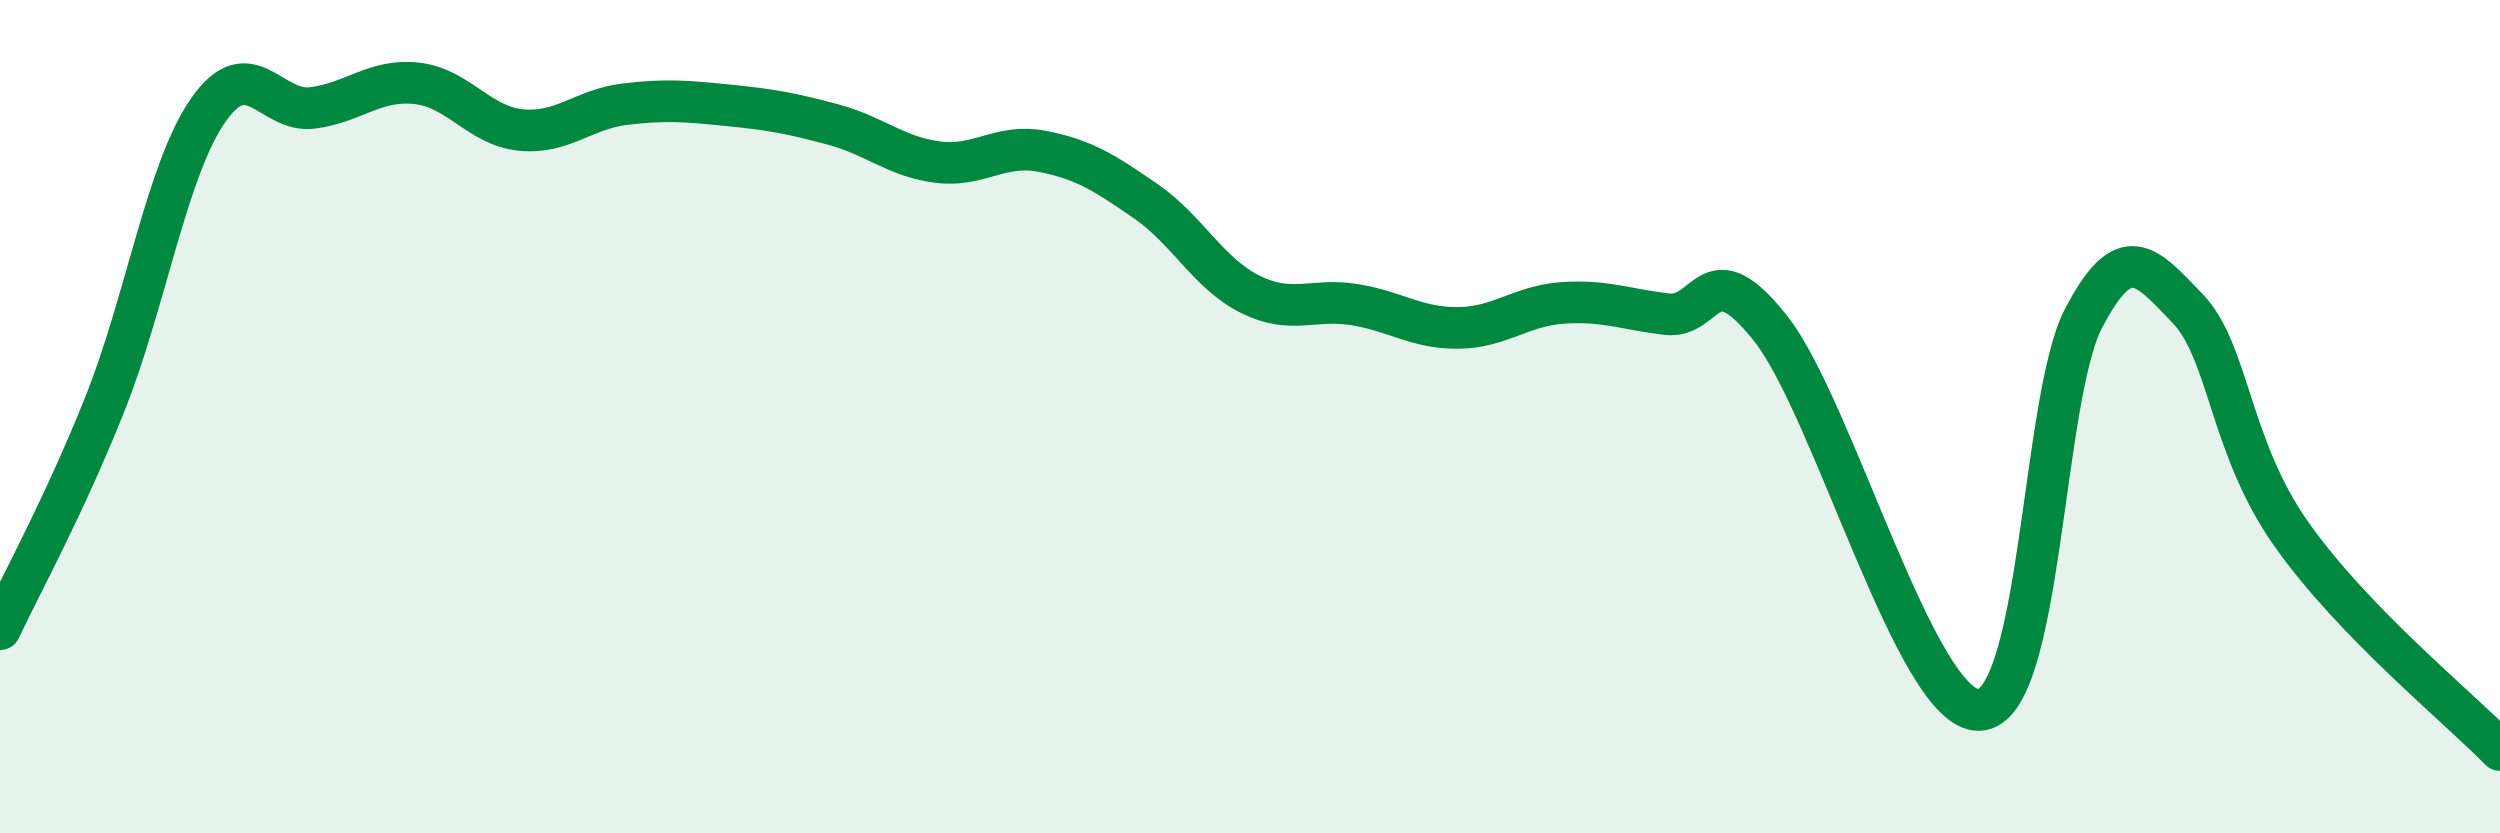
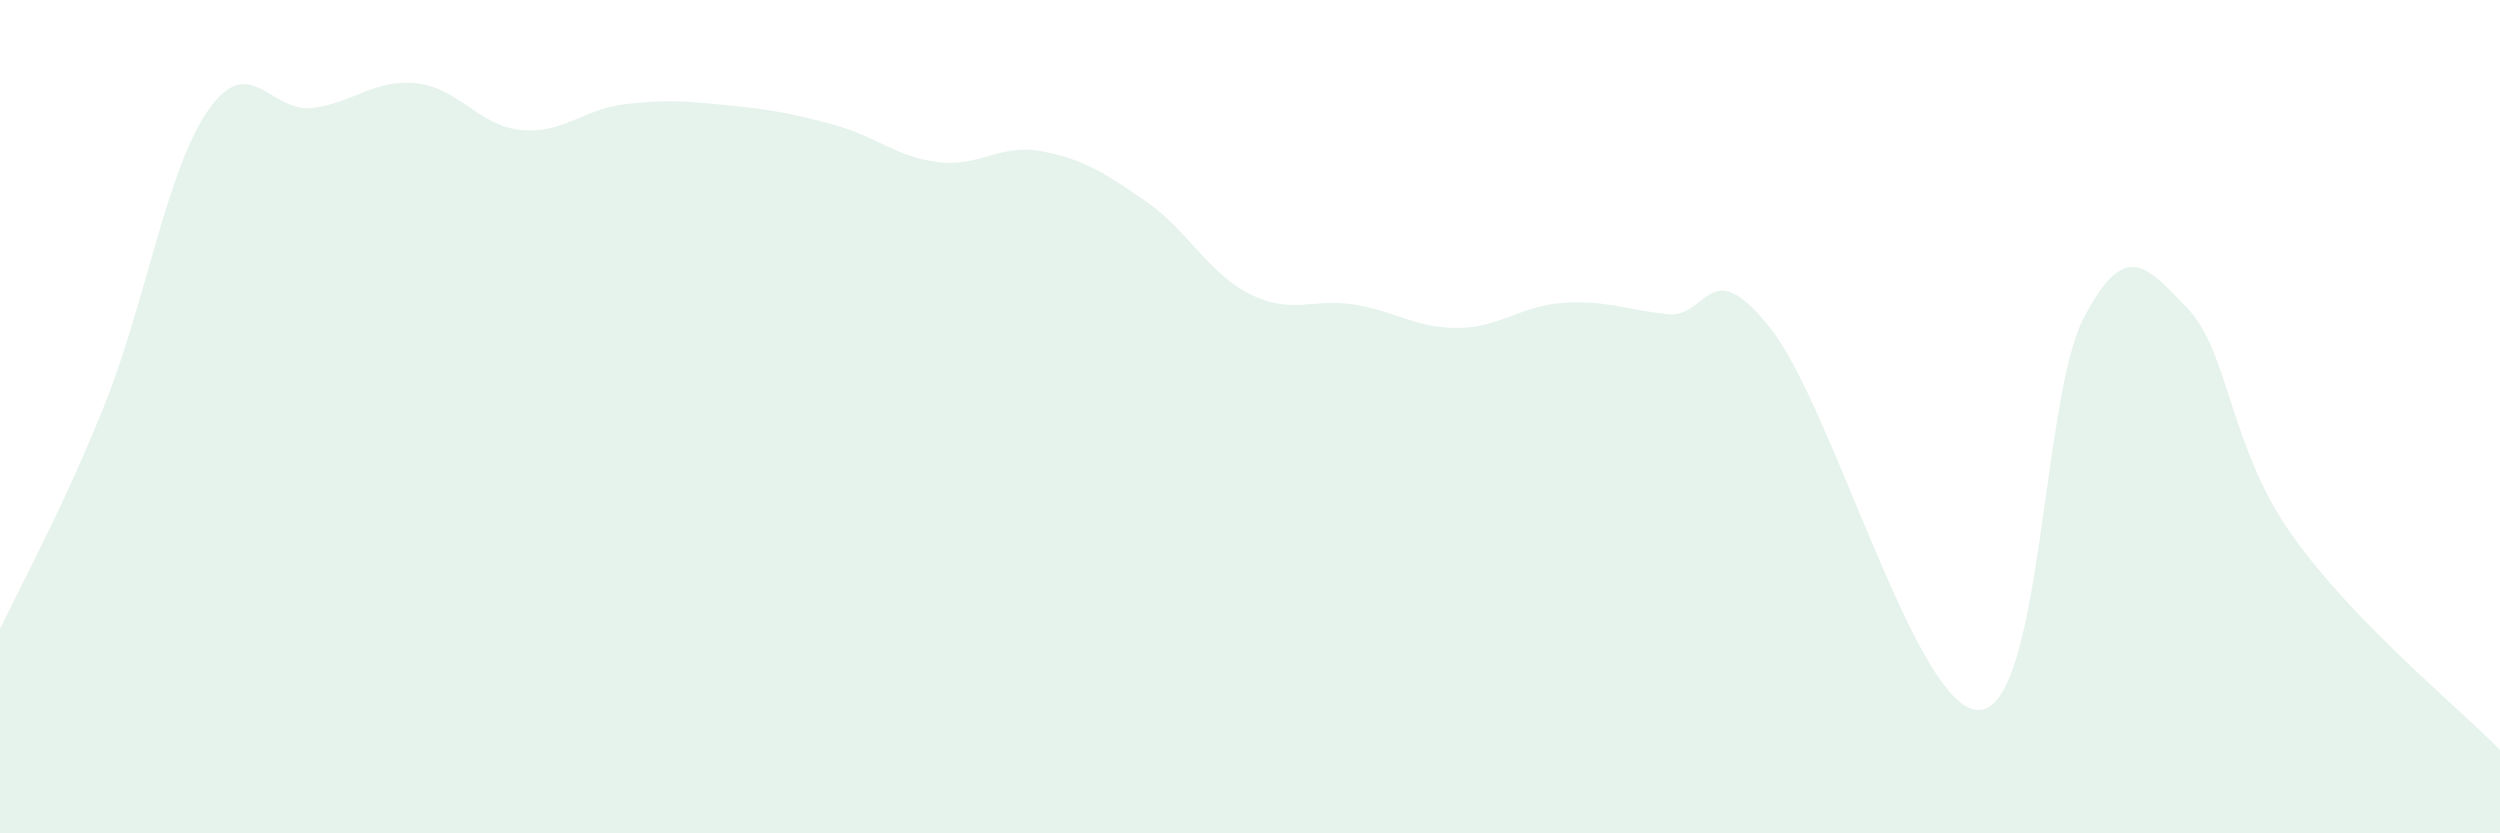
<svg xmlns="http://www.w3.org/2000/svg" width="60" height="20" viewBox="0 0 60 20">
  <path d="M 0,15.1 C 0.5,14.03 1.5,12.23 2.5,9.74 C 3.5,7.25 4,4.07 5,2.64 C 6,1.21 6.5,2.72 7.5,2.59 C 8.5,2.46 9,1.89 10,2 C 11,2.11 11.5,3.02 12.5,3.12 C 13.5,3.22 14,2.62 15,2.5 C 16,2.38 16.5,2.43 17.5,2.53 C 18.5,2.63 19,2.72 20,2.99 C 21,3.26 21.5,3.76 22.5,3.89 C 23.5,4.02 24,3.44 25,3.63 C 26,3.82 26.5,4.14 27.5,4.83 C 28.5,5.52 29,6.56 30,7.06 C 31,7.56 31.5,7.15 32.5,7.31 C 33.5,7.47 34,7.88 35,7.87 C 36,7.86 36.5,7.34 37.5,7.27 C 38.5,7.2 39,7.42 40,7.54 C 41,7.66 41,5.99 42.5,7.89 C 44,9.79 46,17.09 47.5,17.04 C 49,16.99 49,9.58 50,7.65 C 51,5.72 51.5,6.36 52.5,7.4 C 53.5,8.44 53.5,10.71 55,12.83 C 56.5,14.95 59,16.97 60,18L60 20L0 20Z" fill="#008740" opacity="0.1" stroke-linecap="round" stroke-linejoin="round" />
-   <path d="M 0,15.1 C 0.5,14.03 1.5,12.23 2.5,9.74 C 3.5,7.25 4,4.07 5,2.64 C 6,1.21 6.5,2.72 7.5,2.59 C 8.5,2.46 9,1.89 10,2 C 11,2.11 11.5,3.02 12.5,3.12 C 13.5,3.22 14,2.62 15,2.5 C 16,2.38 16.5,2.43 17.5,2.53 C 18.5,2.63 19,2.72 20,2.99 C 21,3.26 21.5,3.76 22.5,3.89 C 23.5,4.02 24,3.44 25,3.63 C 26,3.82 26.5,4.14 27.5,4.83 C 28.5,5.52 29,6.56 30,7.06 C 31,7.56 31.5,7.15 32.5,7.31 C 33.5,7.47 34,7.88 35,7.87 C 36,7.86 36.5,7.34 37.5,7.27 C 38.5,7.2 39,7.42 40,7.54 C 41,7.66 41,5.99 42.5,7.89 C 44,9.79 46,17.09 47.5,17.04 C 49,16.99 49,9.58 50,7.65 C 51,5.72 51.5,6.36 52.5,7.4 C 53.5,8.44 53.5,10.71 55,12.83 C 56.5,14.95 59,16.97 60,18" stroke="#008740" stroke-width="1" fill="none" stroke-linecap="round" stroke-linejoin="round" />
</svg>